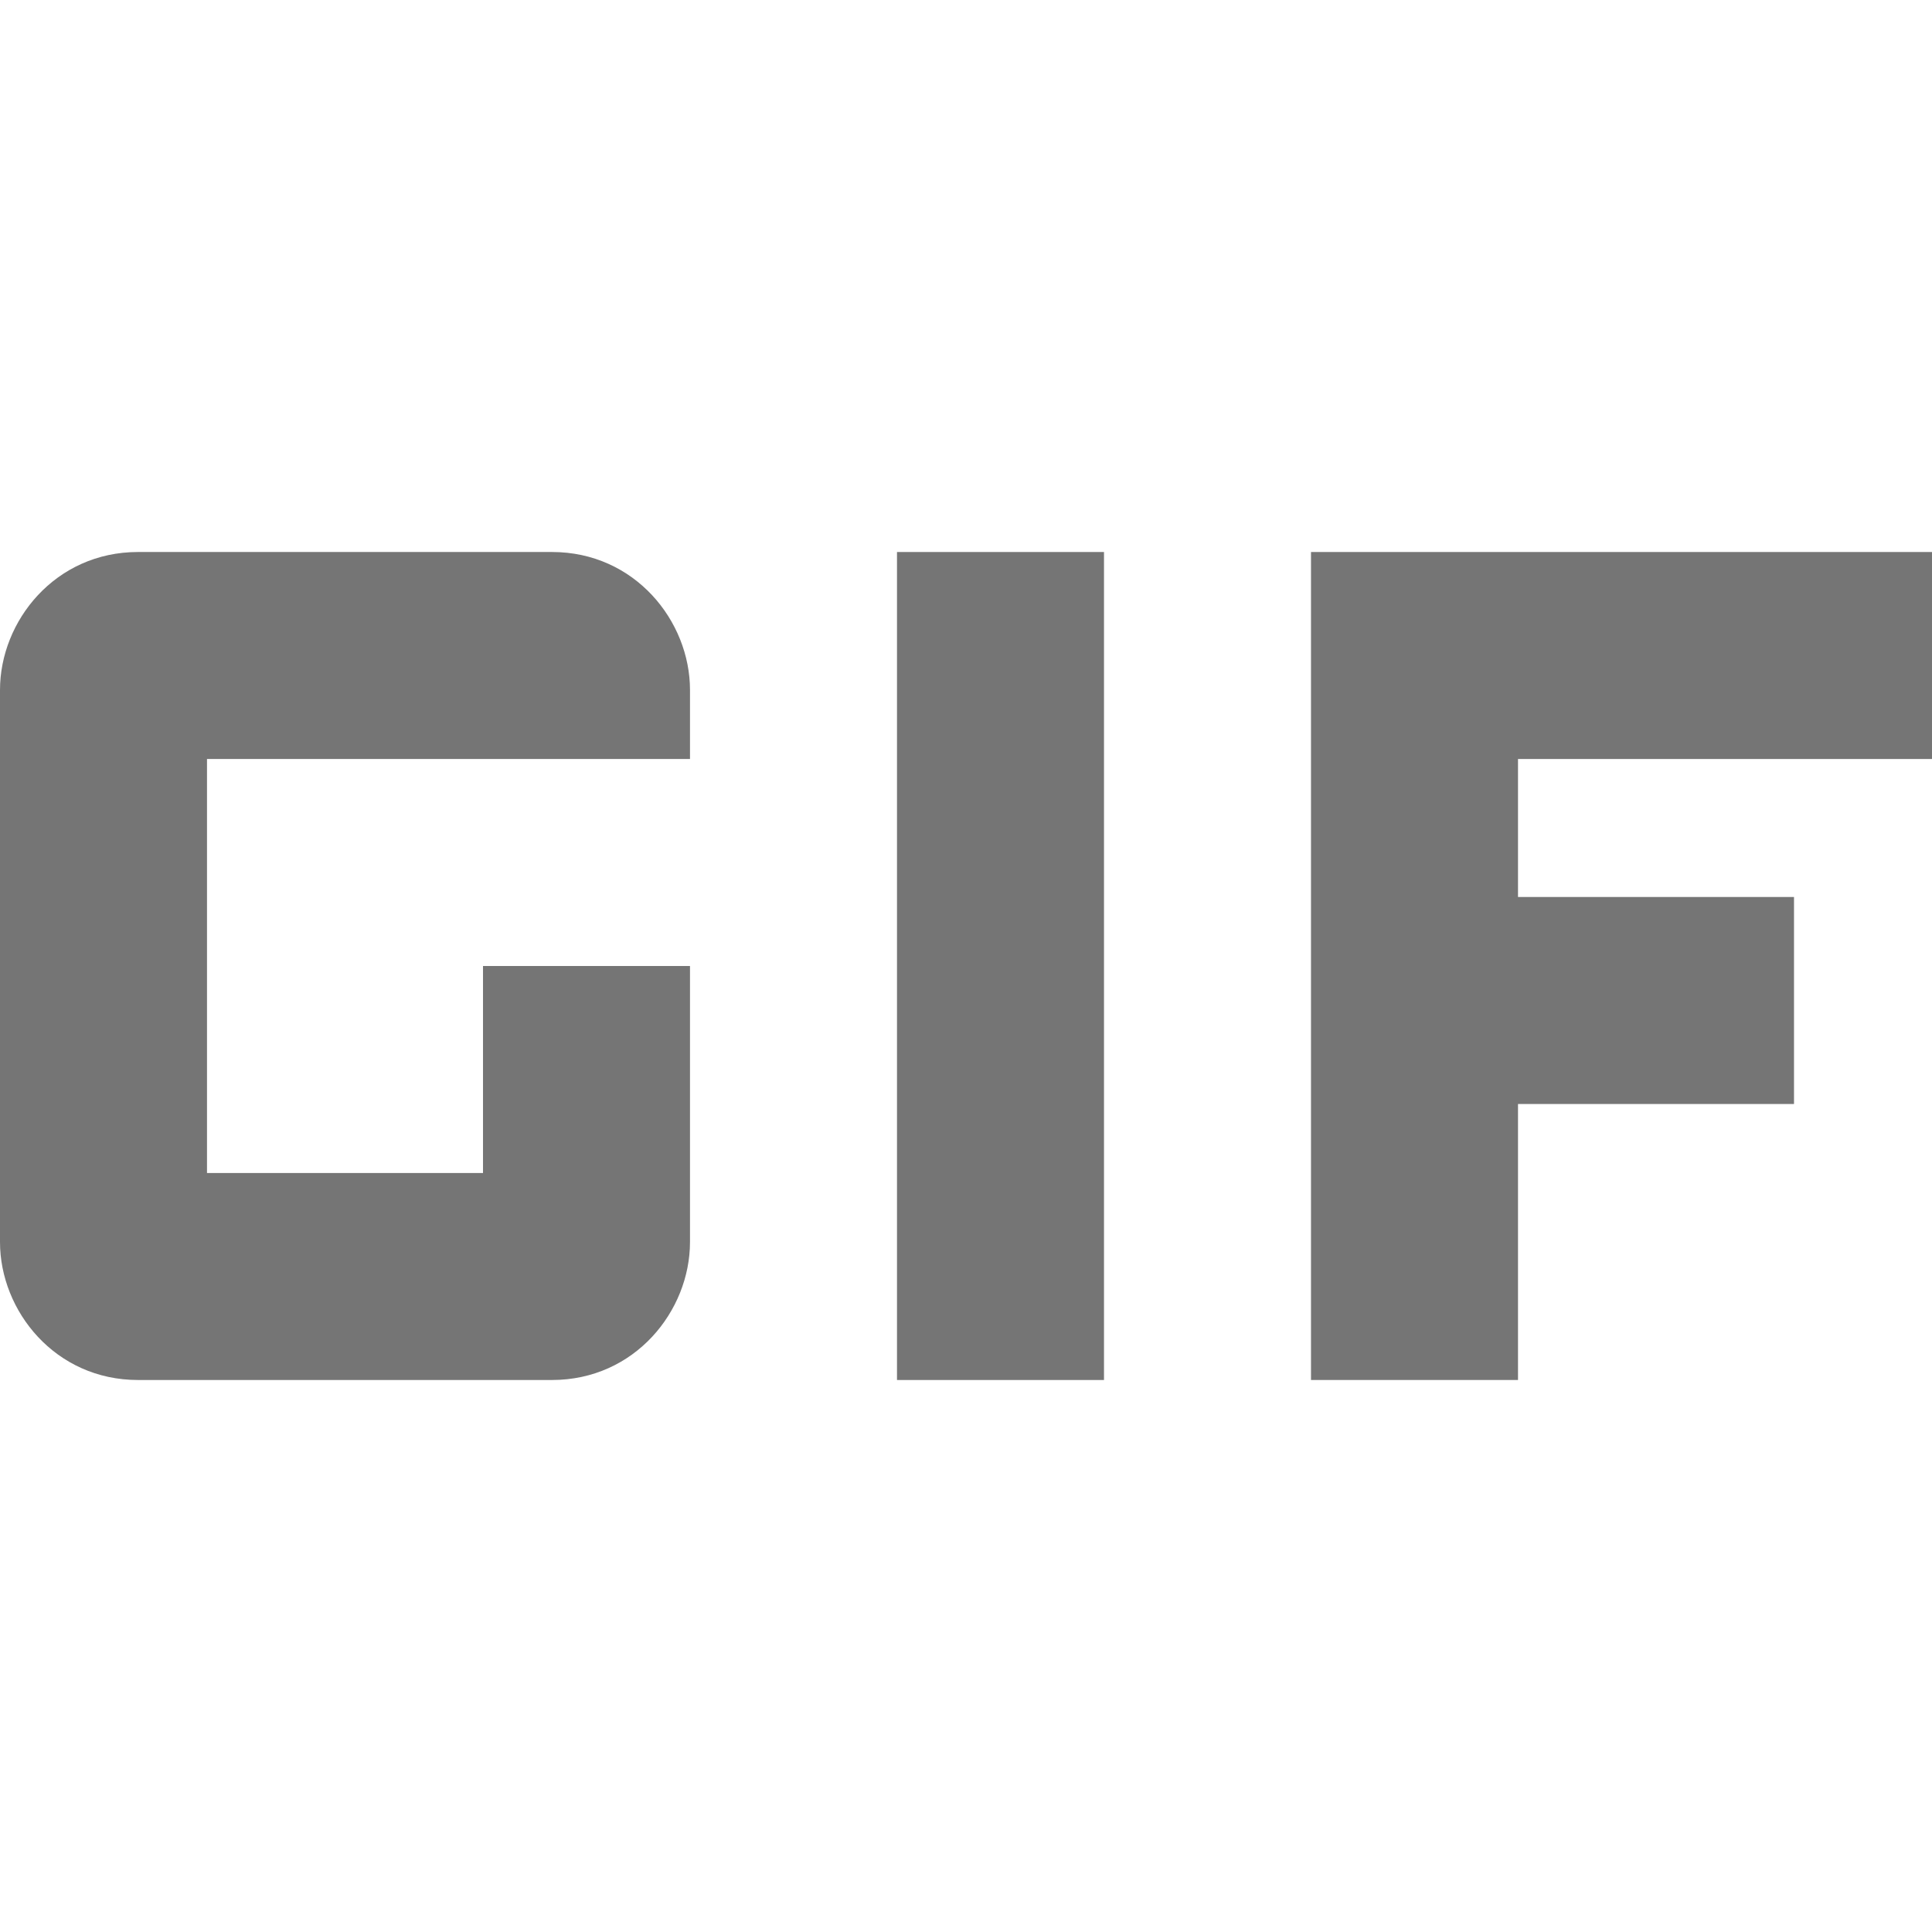
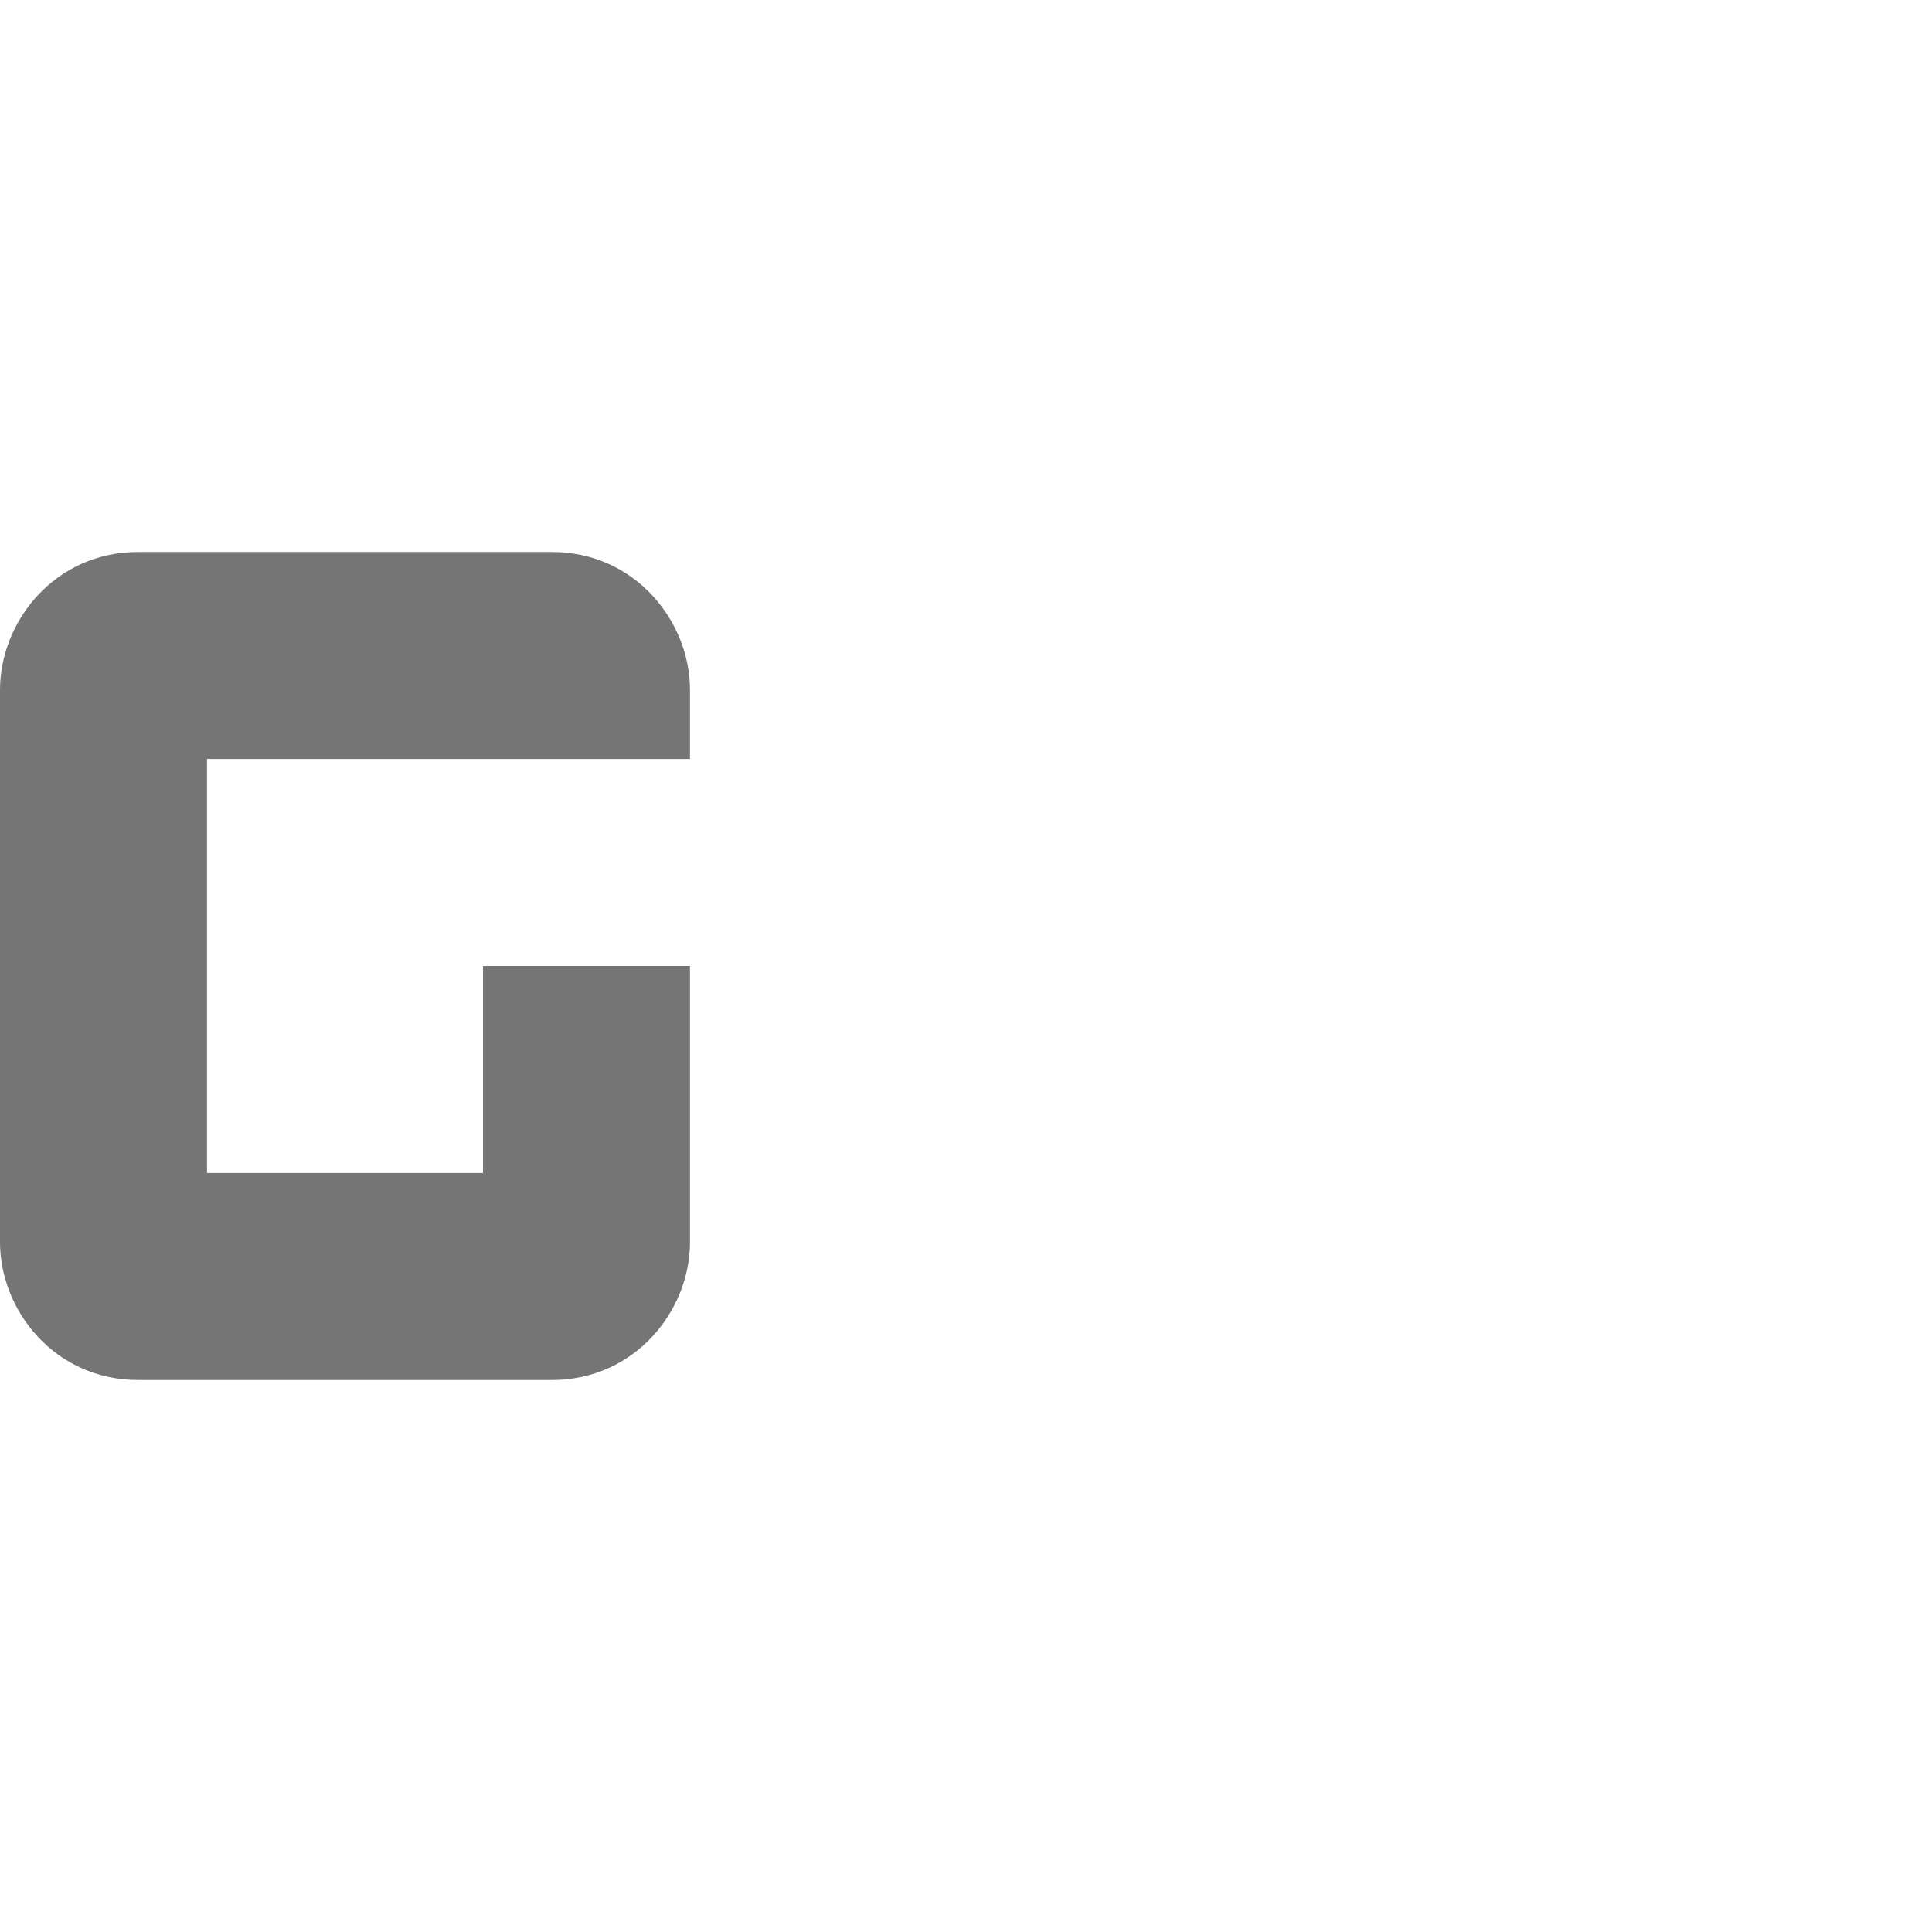
<svg xmlns="http://www.w3.org/2000/svg" version="1.1" id="Capa_1" x="0px" y="0px" viewBox="0 0 512 512" style="enable-background:new 0 0 512 512;" xml:space="preserve">
  <g>
    <g>
      <g>
        <path d="M146.286,146.286H36.571C14.629,146.286,0,164.571,0,182.857v146.286c0,18.286,14.629,36.571,36.571,36.571h109.714     c21.943,0,36.571-18.286,36.571-36.571V256H128v54.857H54.857V201.143h128v-18.286     C182.857,164.571,168.229,146.286,146.286,146.286z" fill-opacity="0.541" />
-         <polygon points="512,201.143 512,146.286 347.429,146.286 347.429,365.714 402.286,365.714 402.286,292.571 475.429,292.571      475.429,237.714 402.286,237.714 402.286,201.143" fill-opacity="0.541" />
-         <rect x="237.714" y="146.286" width="54.857" height="219.429" fill-opacity="0.541" />
      </g>
    </g>
  </g>
  <g>
</g>
  <g>
</g>
  <g>
</g>
  <g>
</g>
  <g>
</g>
  <g>
</g>
  <g>
</g>
  <g>
</g>
  <g>
</g>
  <g>
</g>
  <g>
</g>
  <g>
</g>
  <g>
</g>
  <g>
</g>
  <g>
</g>
</svg>